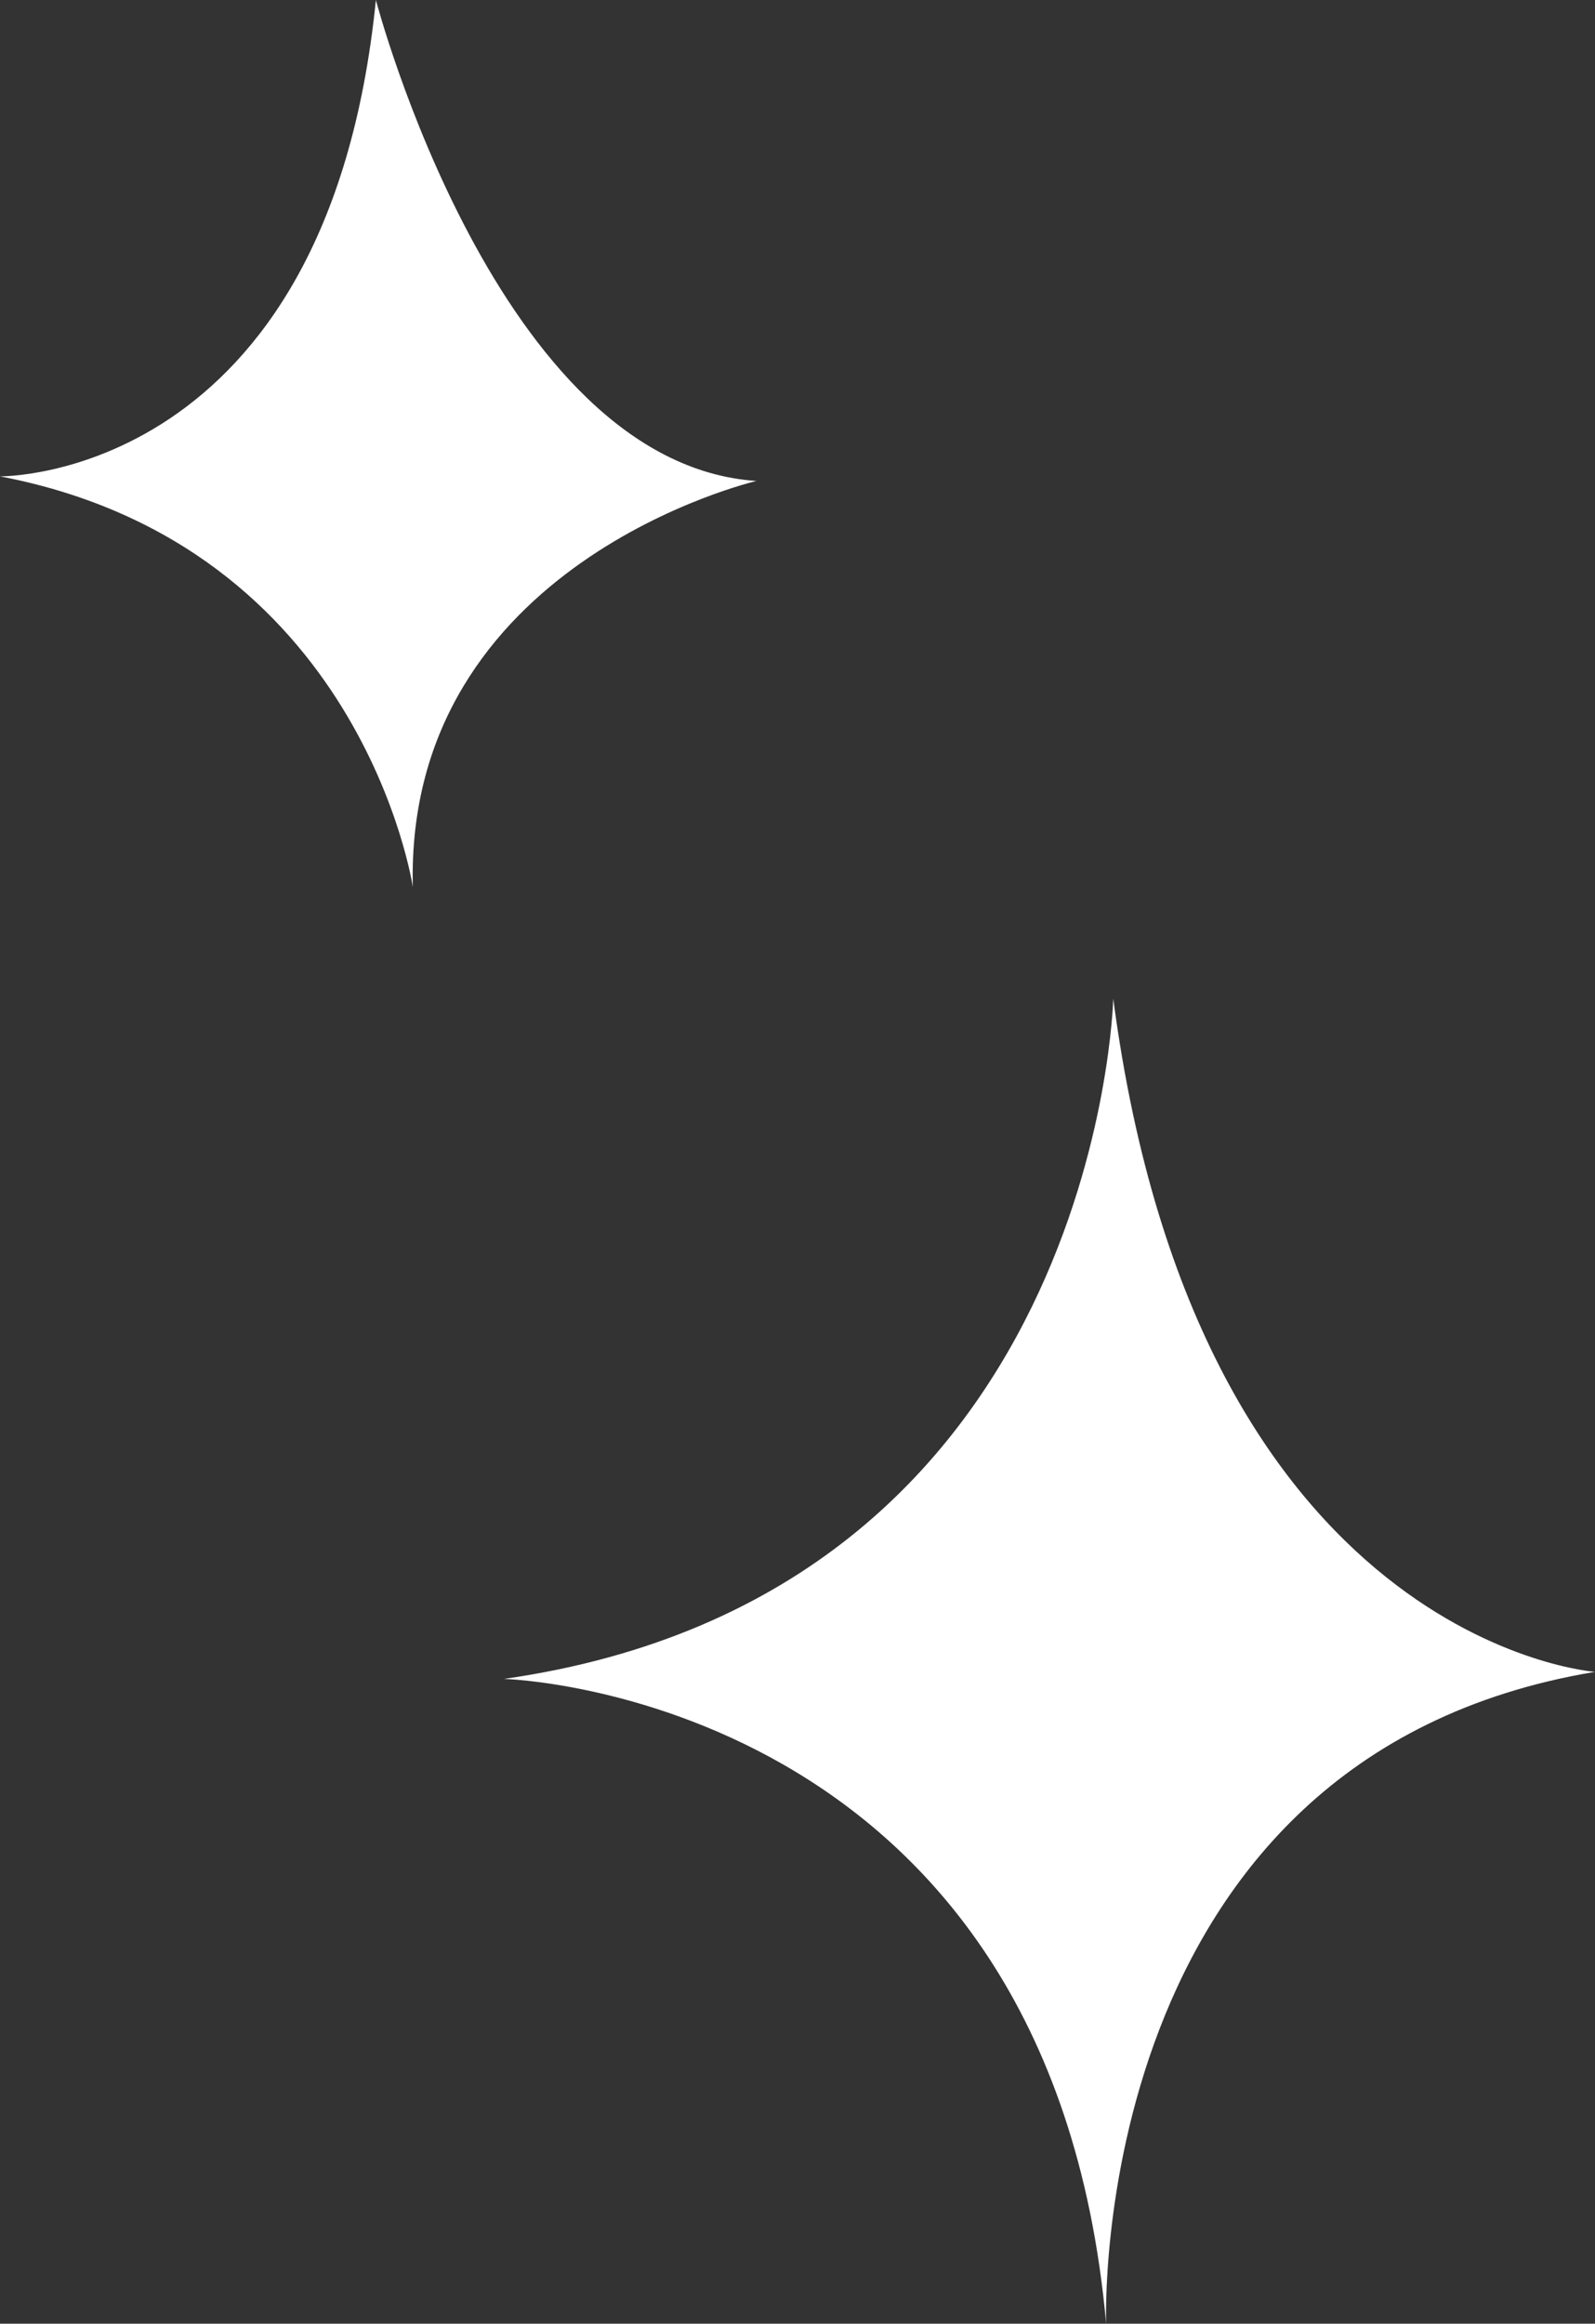
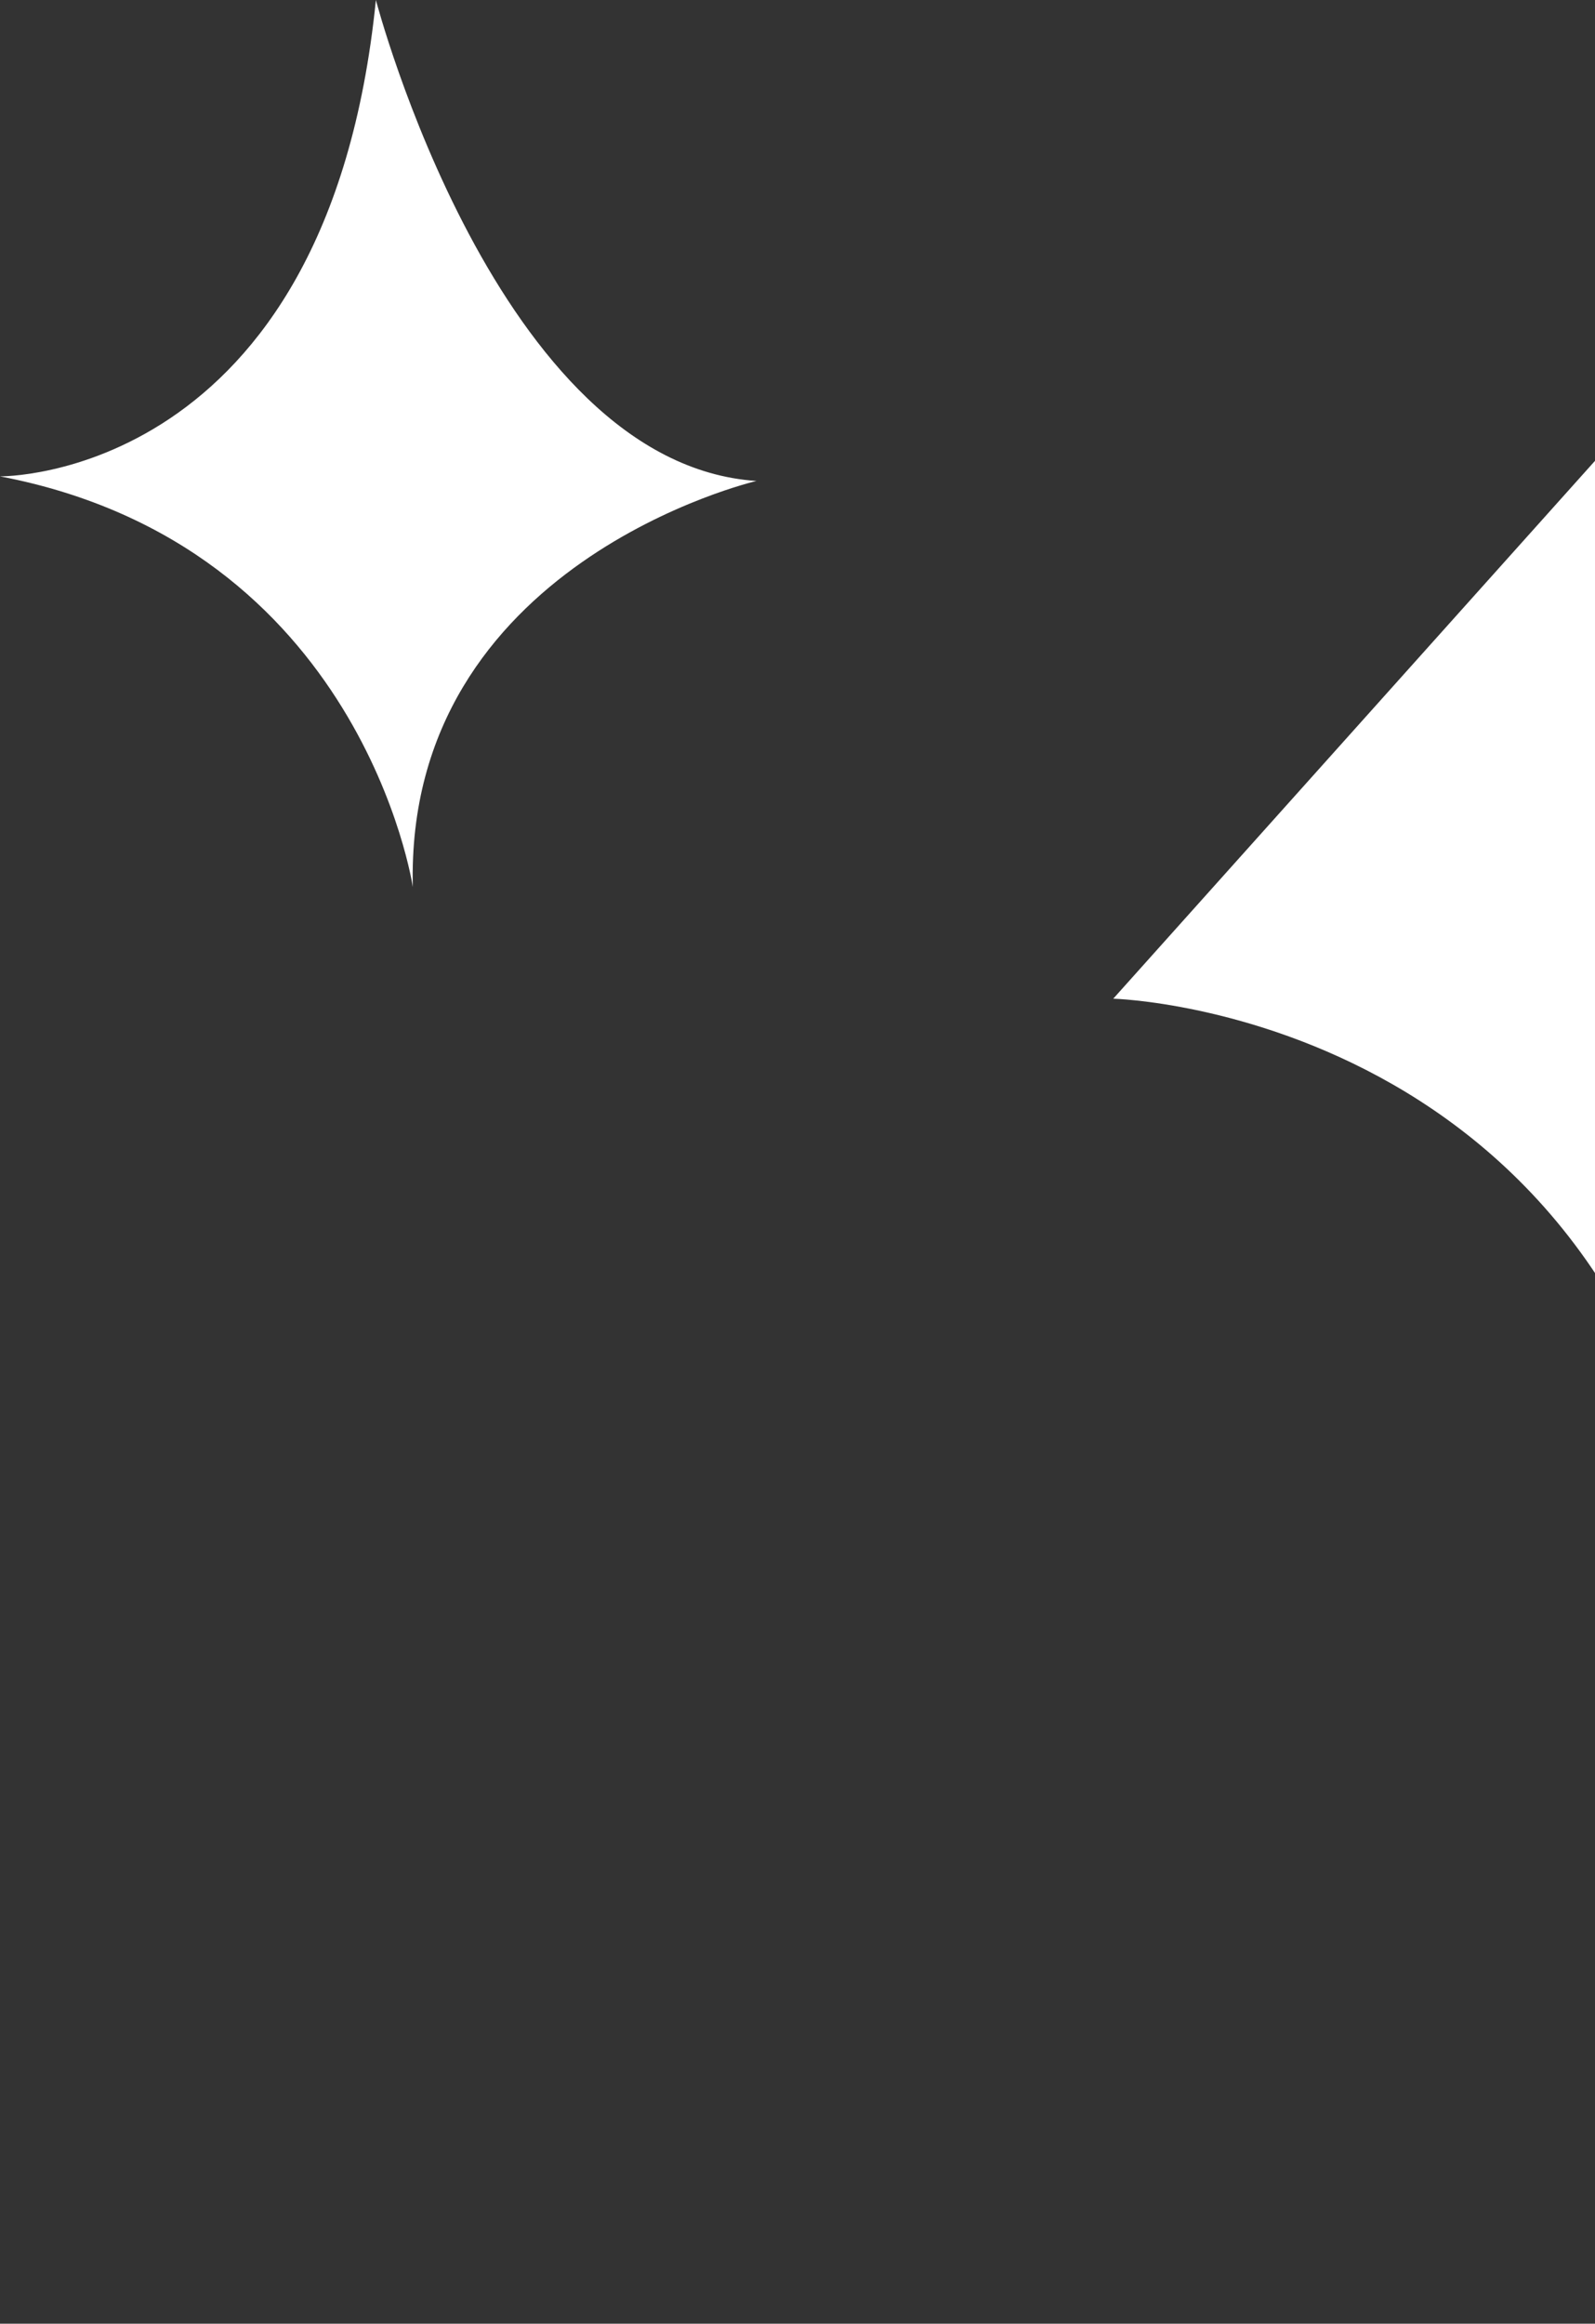
<svg xmlns="http://www.w3.org/2000/svg" xml:space="preserve" width="36.369" height="52.976">
  <rect width="100%" height="100%" fill="#333333" stroke="none" />
-   <path fill="#FFF" d="M9.413 20.221S8.256 12.438 0 10.86c0 0 7.468.105 8.571-10.86 0 0 2.762 10.57 8.678 10.965 0 0-8.02 1.867-7.836 9.256zM25.384 22.768s-.322 13.569-13.893 15.508c0 0 12.439.323 13.731 14.7 0 0-.484-12.924 11.146-14.861.001-.001-9.045-.647-10.984-15.347z" />
+   <path fill="#FFF" d="M9.413 20.221S8.256 12.438 0 10.86c0 0 7.468.105 8.571-10.86 0 0 2.762 10.57 8.678 10.965 0 0-8.02 1.867-7.836 9.256zM25.384 22.768c0 0 12.439.323 13.731 14.7 0 0-.484-12.924 11.146-14.861.001-.001-9.045-.647-10.984-15.347z" />
</svg>